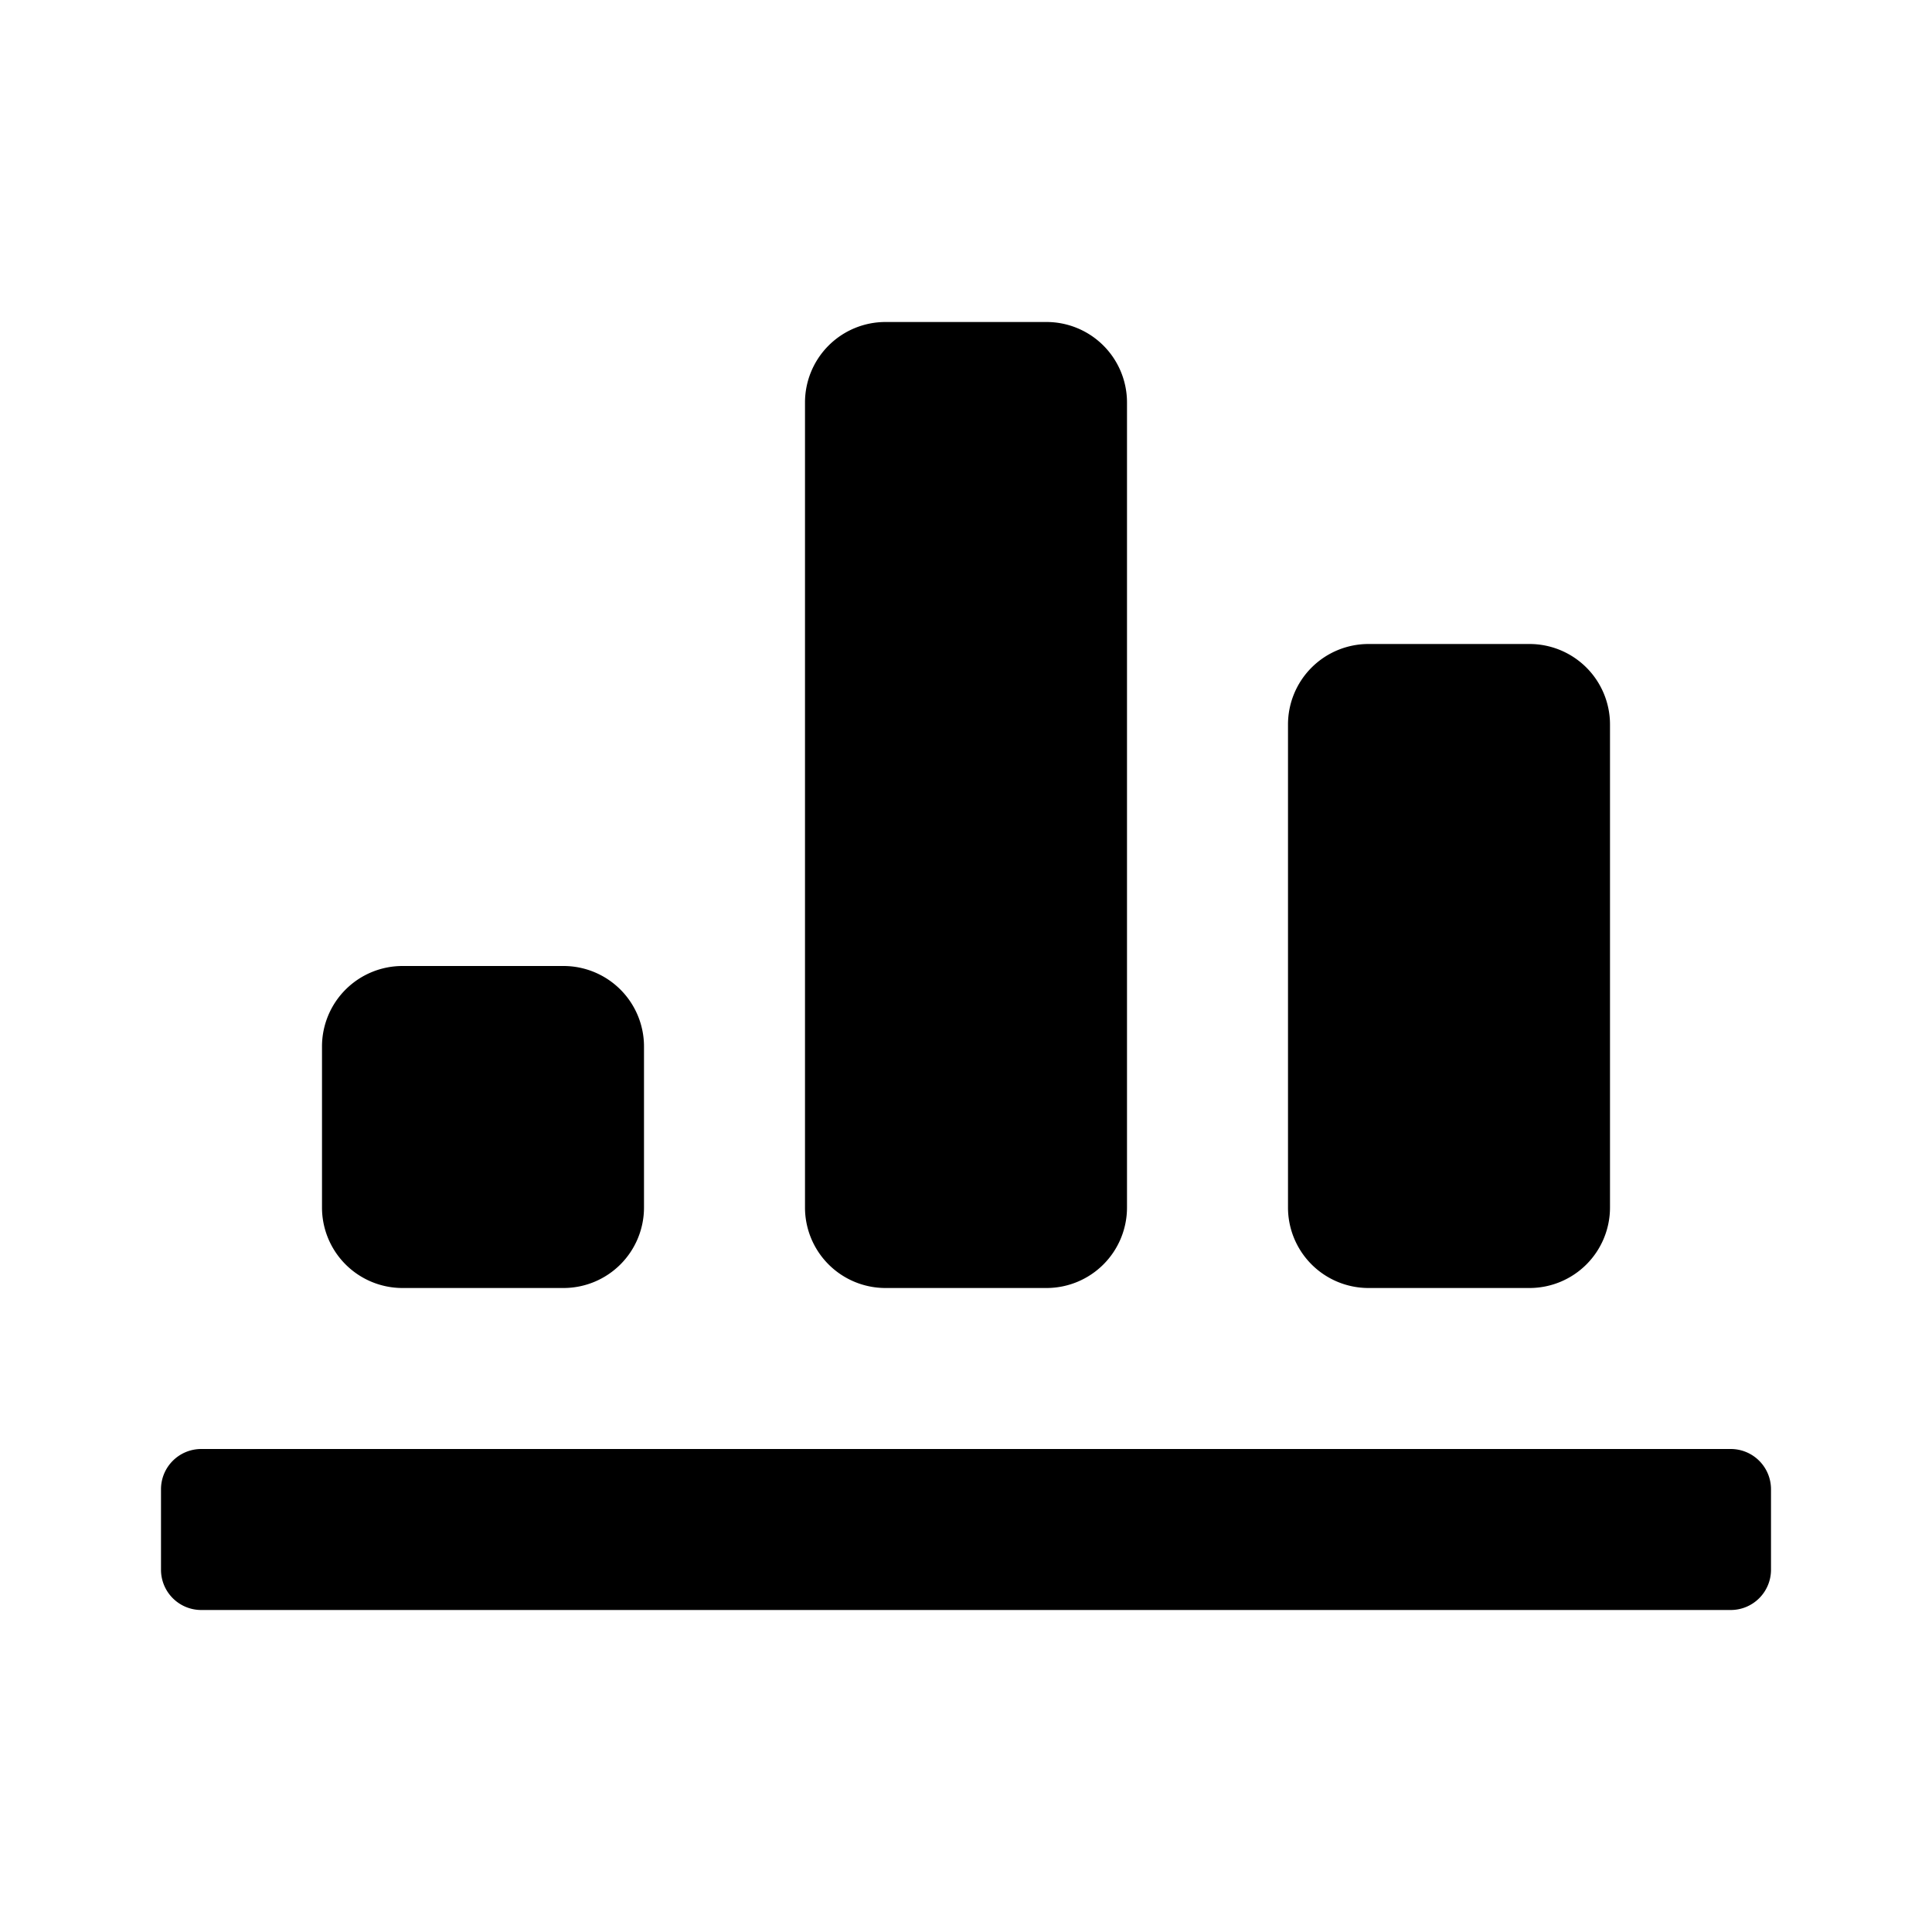
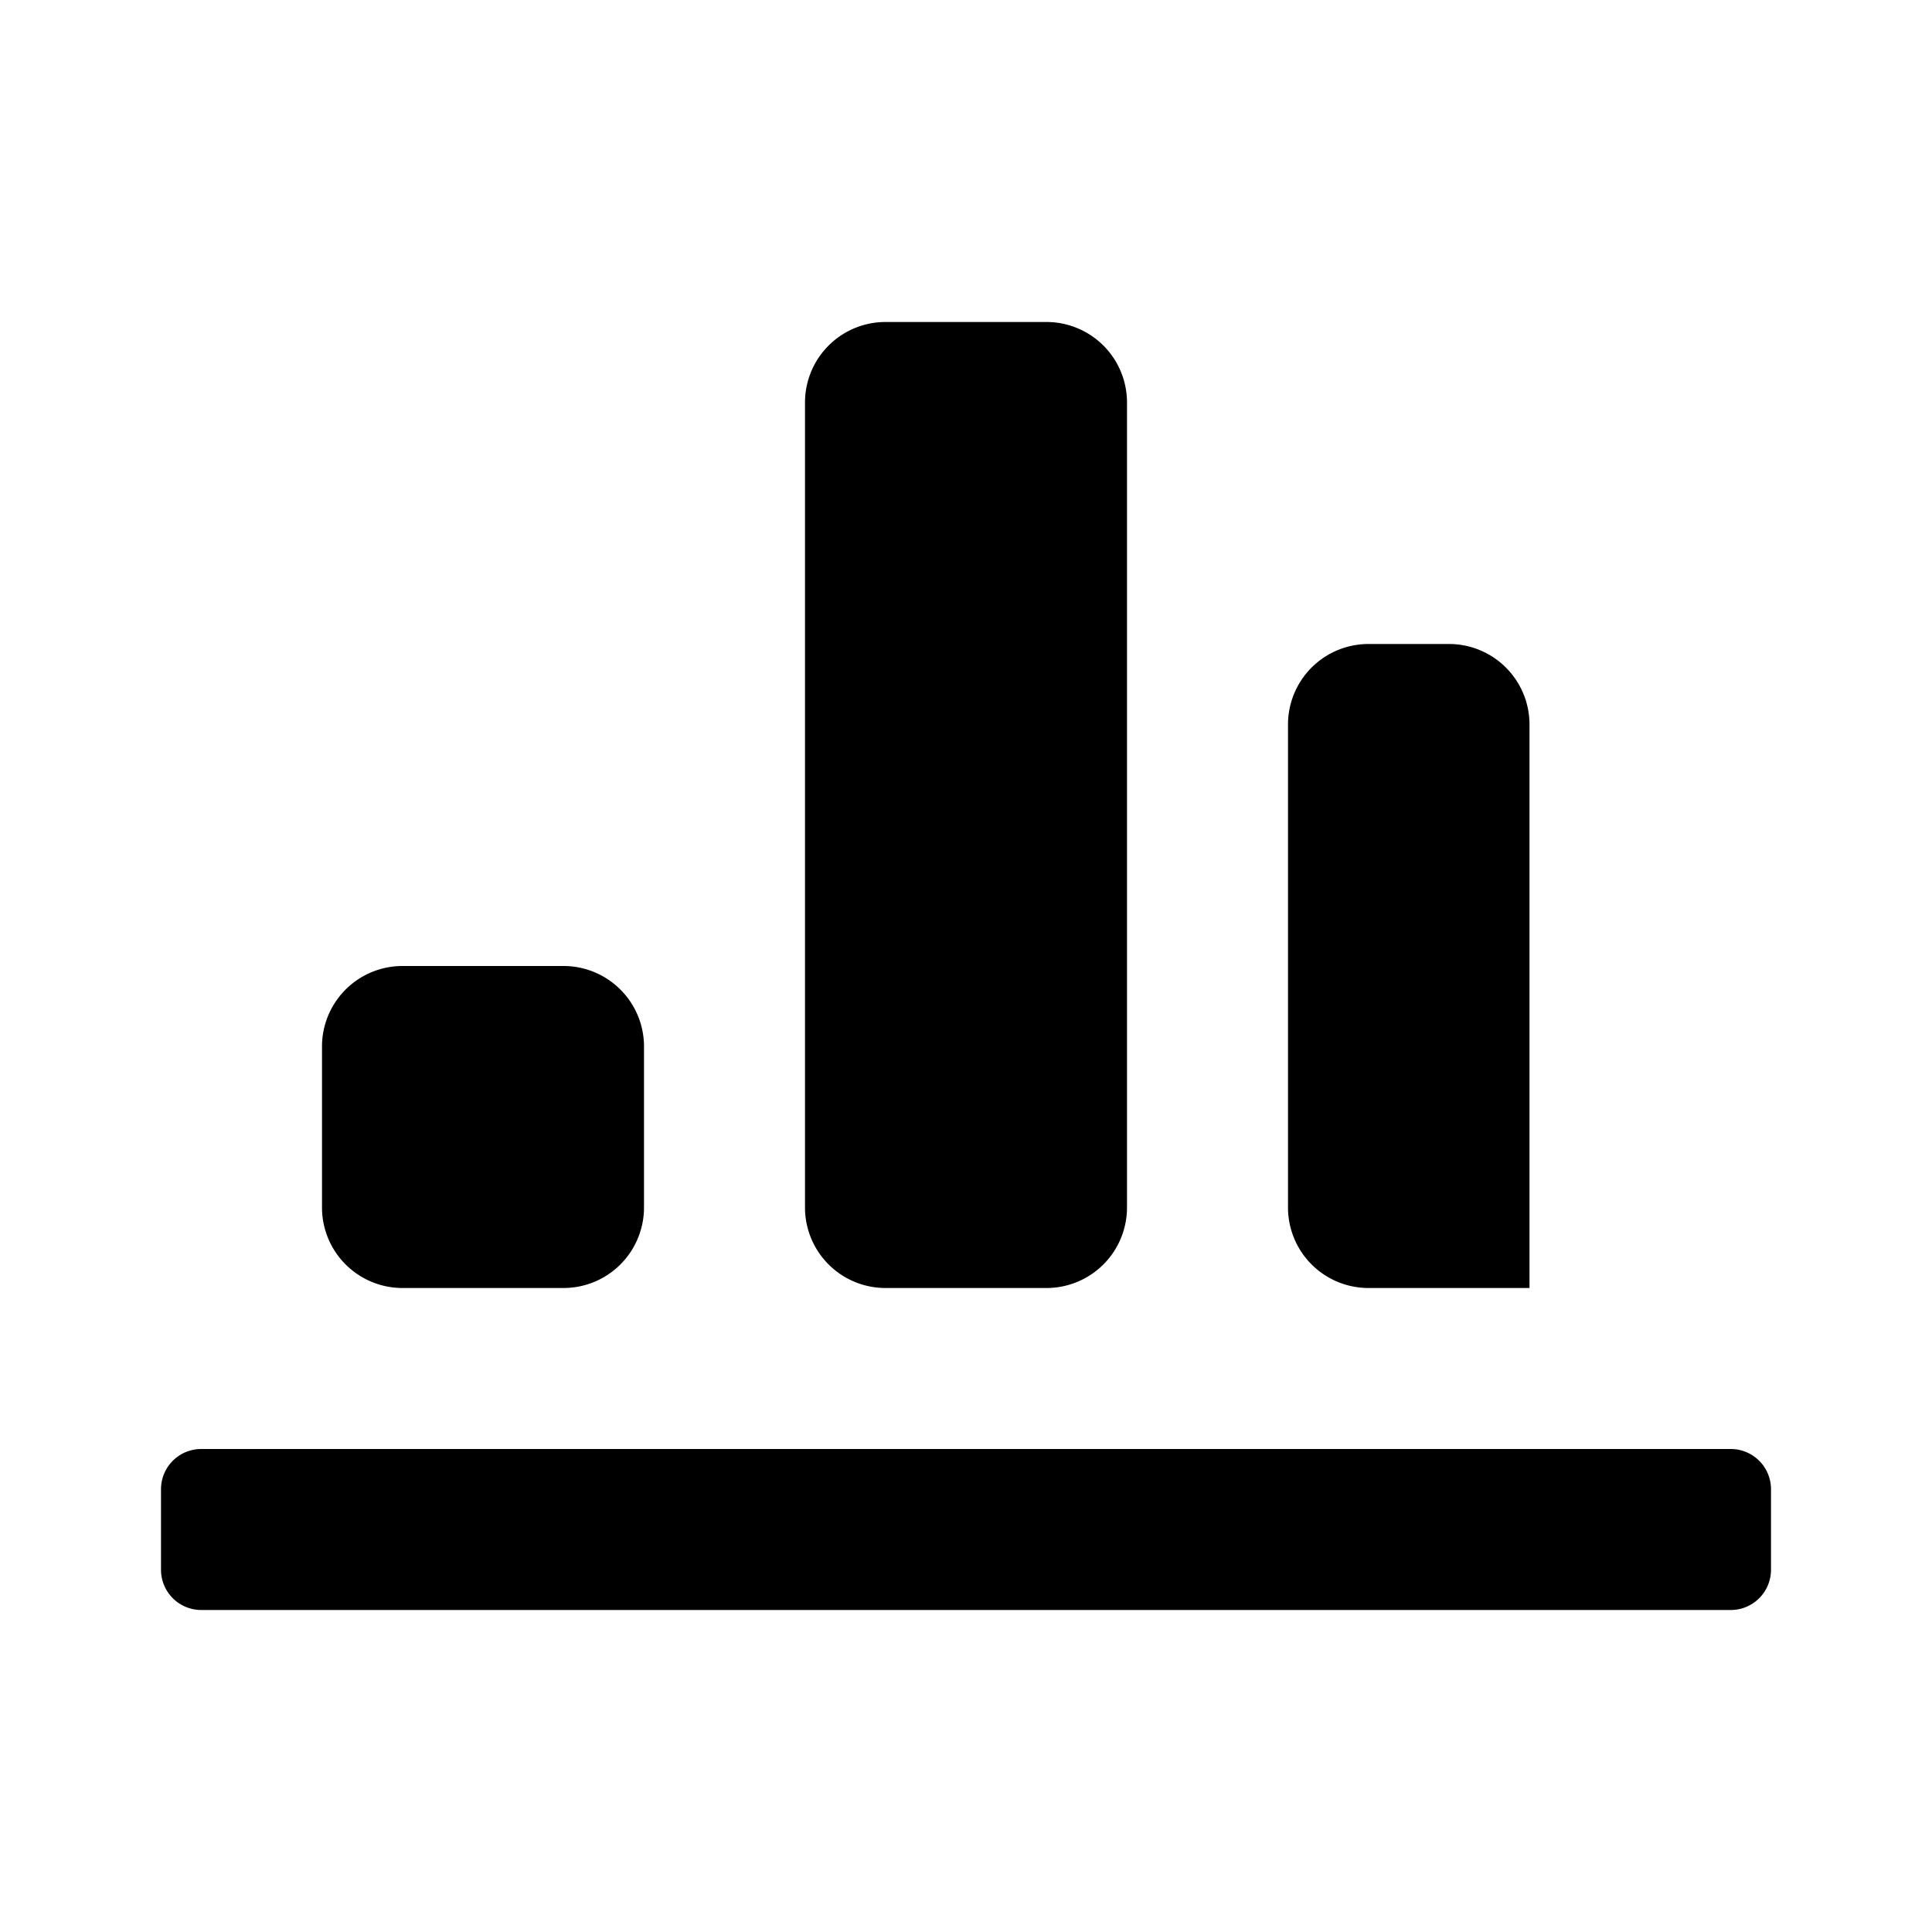
<svg xmlns="http://www.w3.org/2000/svg" id="Layer_1" data-name="Layer 1" viewBox="0 0 24 24">
  <title>chart_bar_2</title>
-   <path d="M4,15V13a1,1,0,0,1,1-1H7a1,1,0,0,1,1,1v2a1,1,0,0,1-1,1H5A1,1,0,0,1,4,15Zm7,1h2a1,1,0,0,0,1-1V5a1,1,0,0,0-1-1H11a1,1,0,0,0-1,1V15A1,1,0,0,0,11,16Zm6,0h2a1,1,0,0,0,1-1V9a1,1,0,0,0-1-1H17a1,1,0,0,0-1,1v6A1,1,0,0,0,17,16Zm4.5,2H2.5a.5.5,0,0,0-.5.5v1a.5.5,0,0,0,.5.5h19a.5.5,0,0,0,.5-.5v-1A.5.5,0,0,0,21.5,18Z" />
+   <path d="M4,15V13a1,1,0,0,1,1-1H7a1,1,0,0,1,1,1v2a1,1,0,0,1-1,1H5A1,1,0,0,1,4,15Zm7,1h2a1,1,0,0,0,1-1V5a1,1,0,0,0-1-1H11a1,1,0,0,0-1,1V15A1,1,0,0,0,11,16Zm6,0h2V9a1,1,0,0,0-1-1H17a1,1,0,0,0-1,1v6A1,1,0,0,0,17,16Zm4.5,2H2.5a.5.5,0,0,0-.5.5v1a.5.5,0,0,0,.5.5h19a.5.5,0,0,0,.5-.5v-1A.5.5,0,0,0,21.5,18Z" />
</svg>